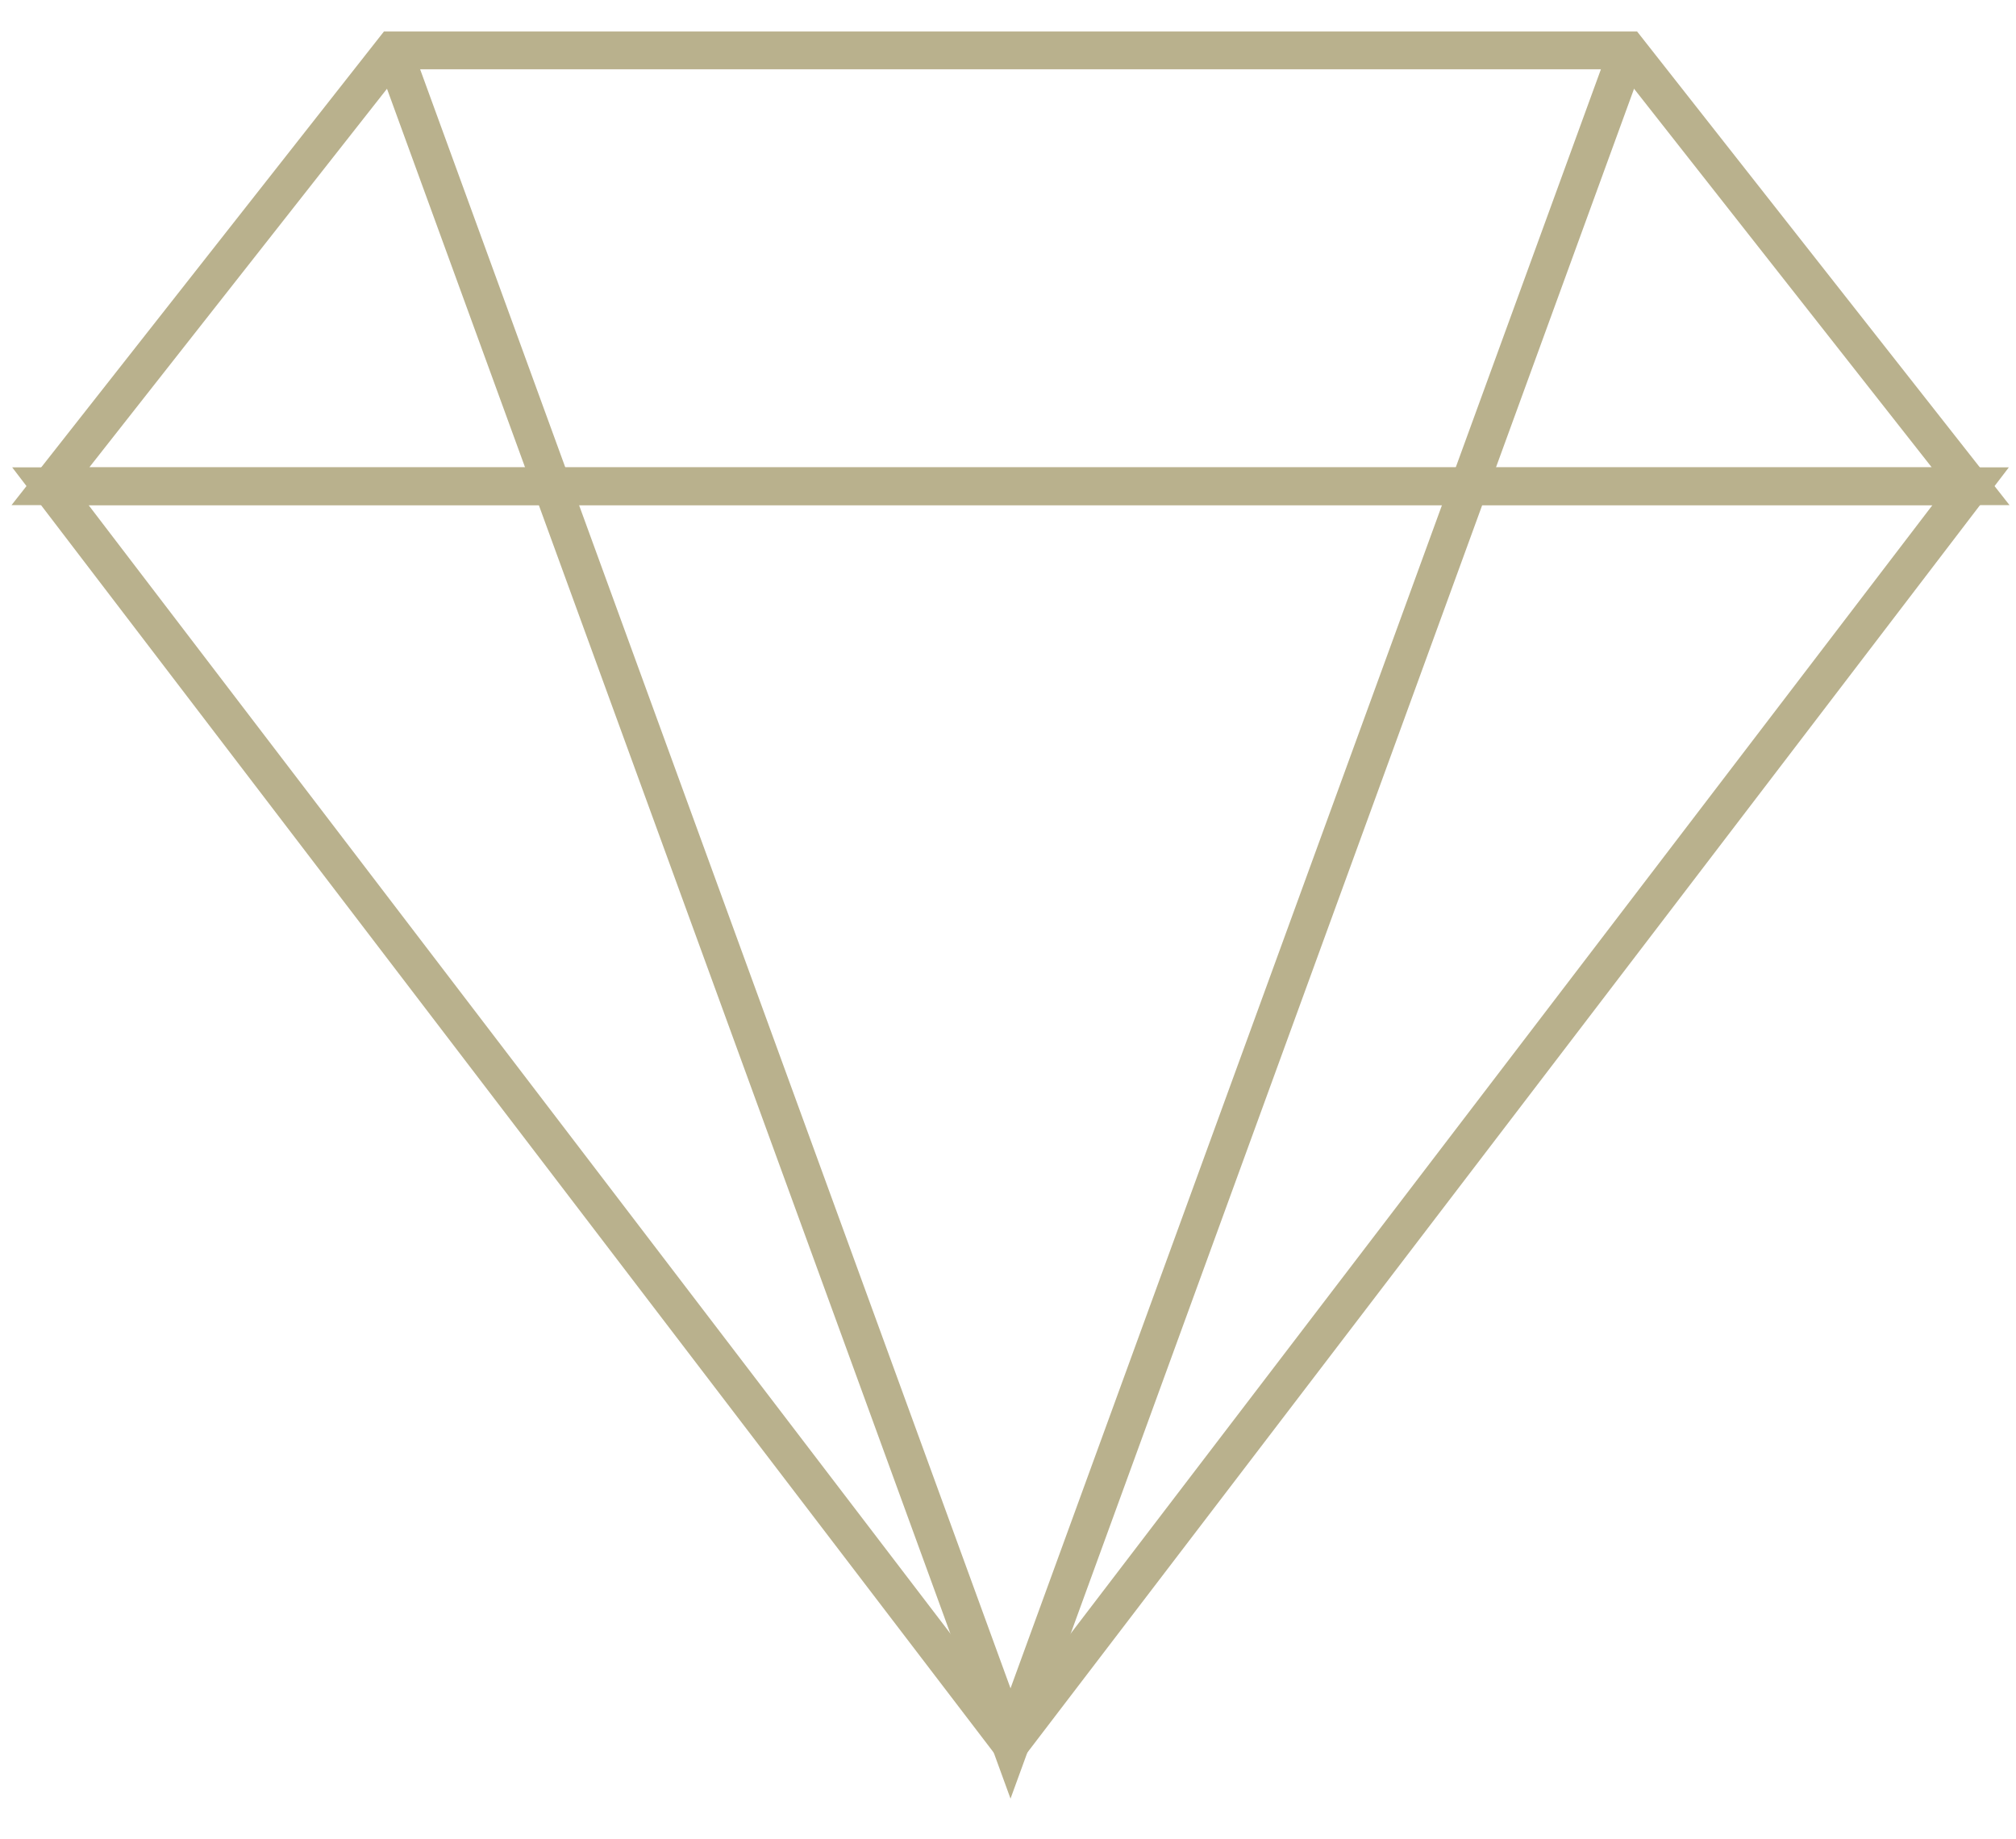
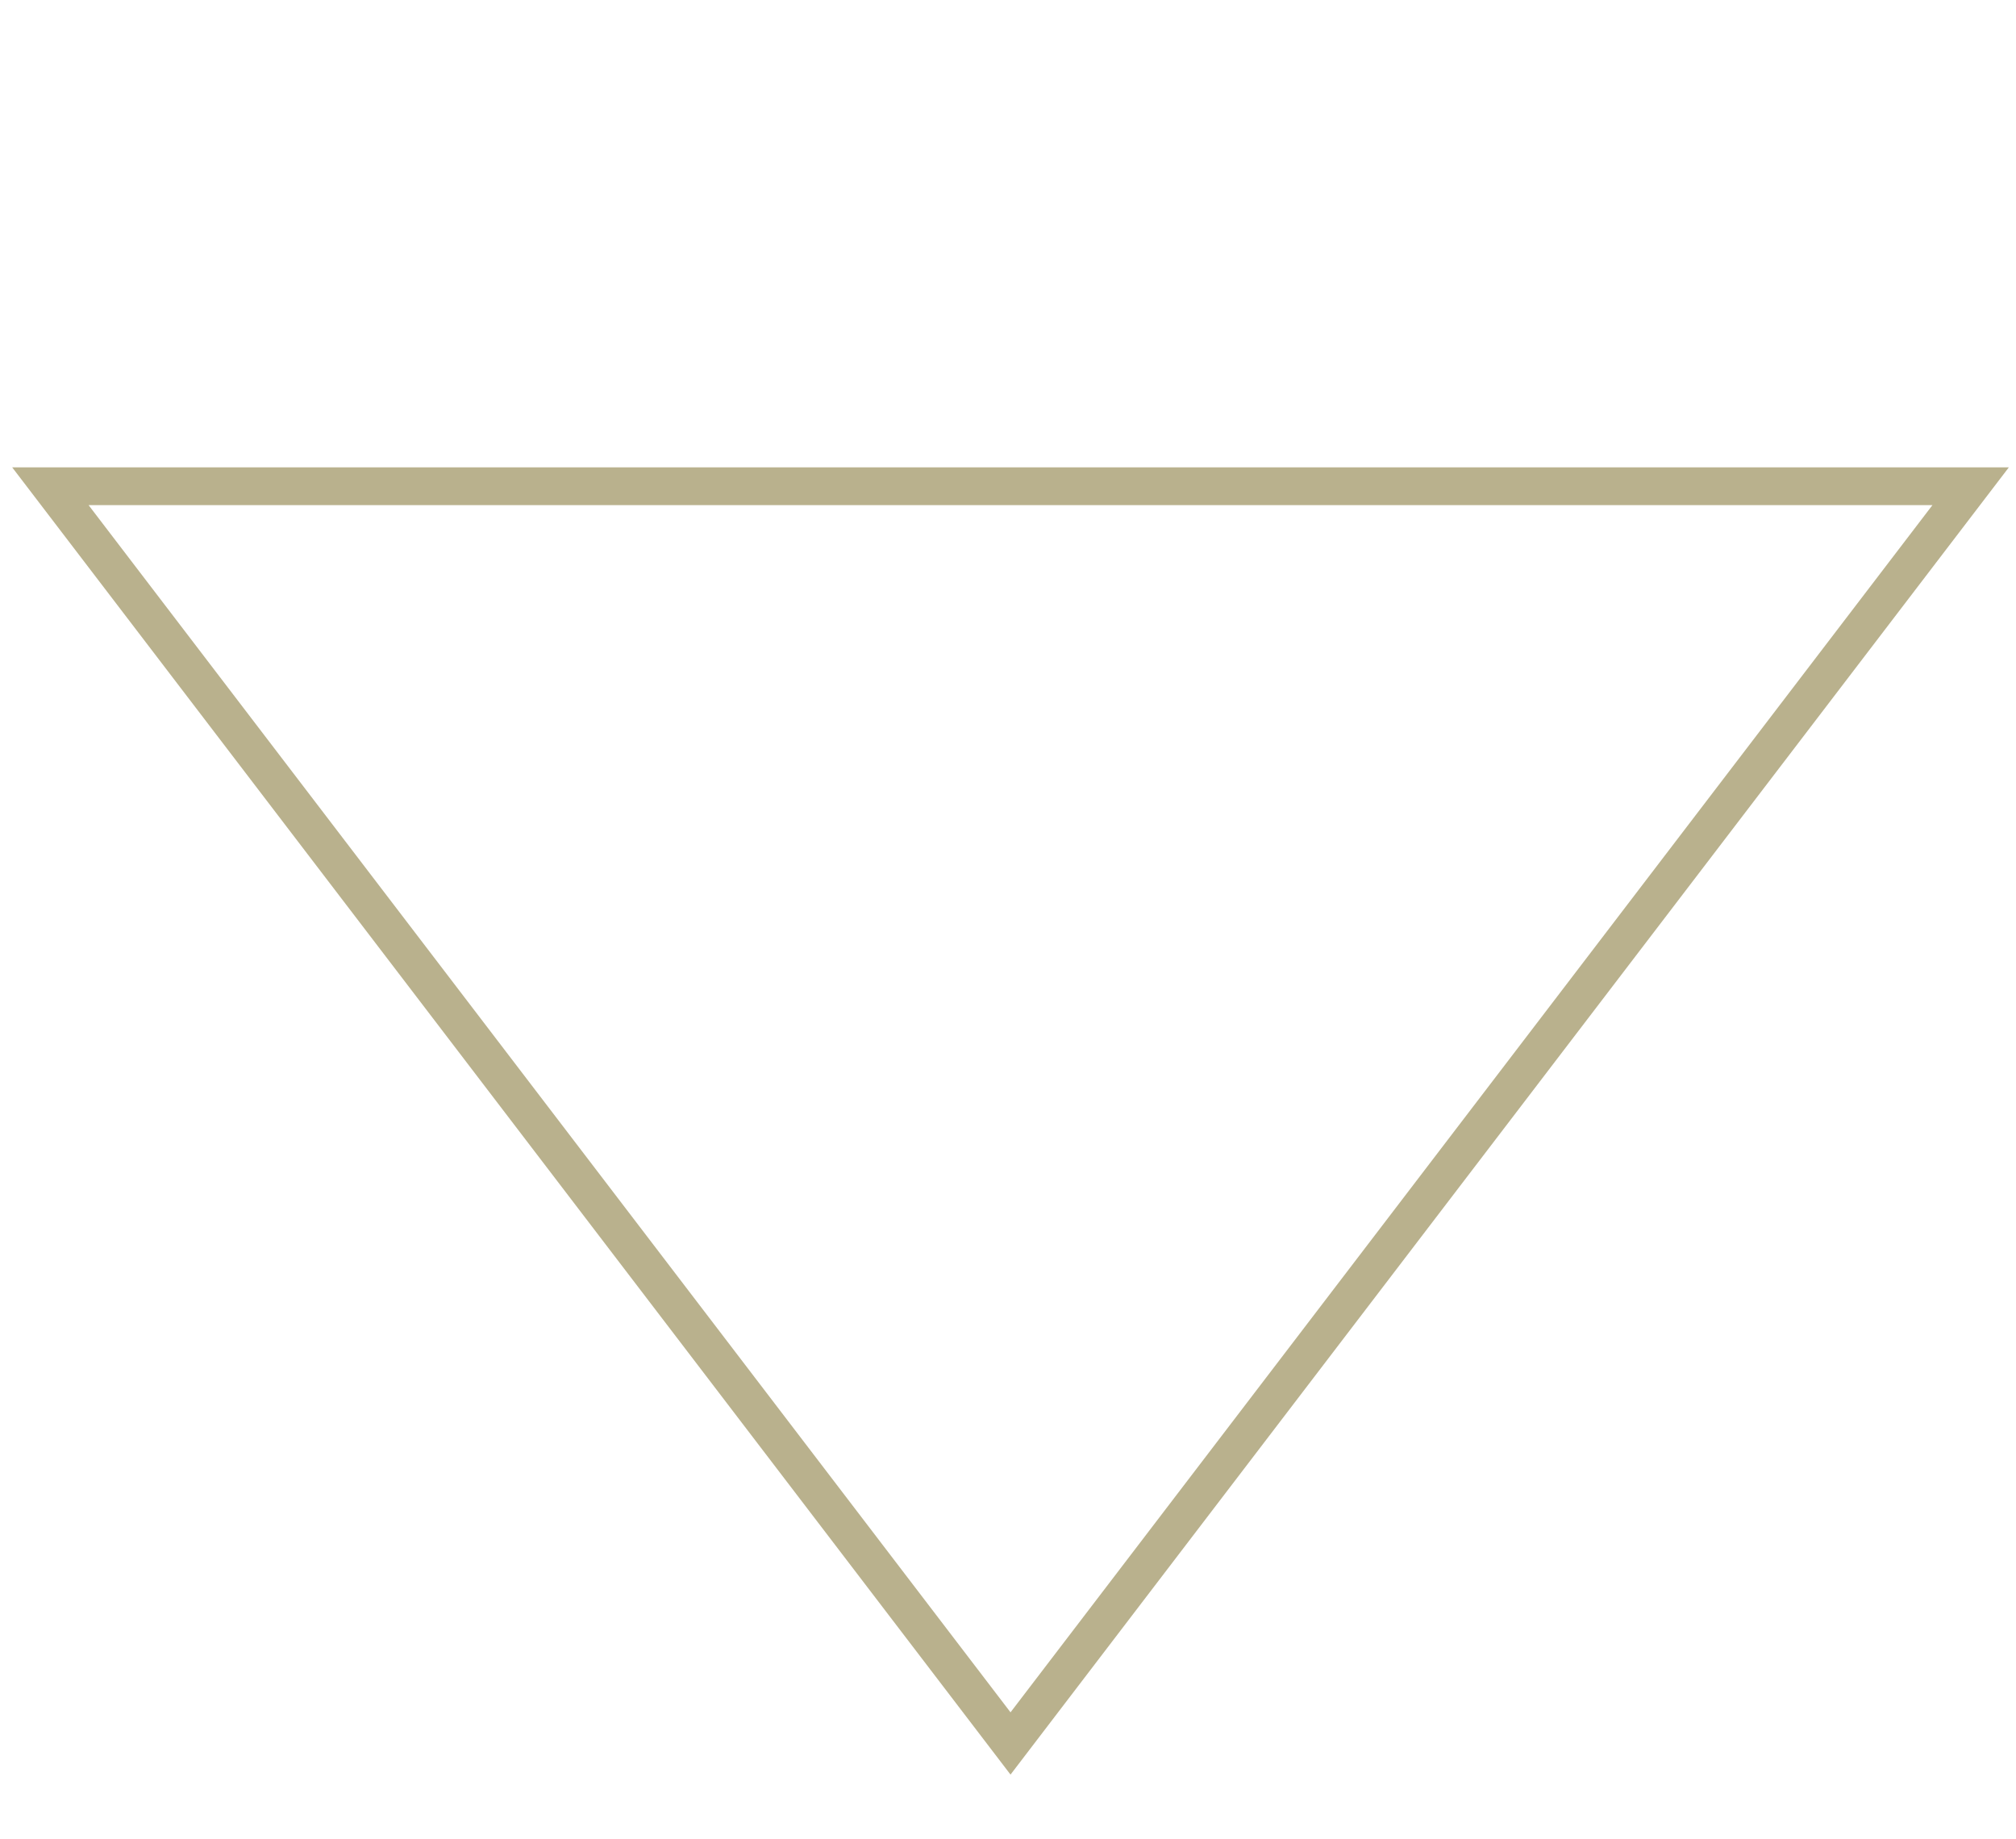
<svg xmlns="http://www.w3.org/2000/svg" id="Layer_1" data-name="Layer 1" width="80" height="73" version="1.1" viewBox="0 0 80 73">
  <defs>
    <style>
      .cls-1 {
        fill: none;
        stroke: #b9b18d;
        stroke-width: 1.5px;
      }
    </style>
  </defs>
-   <path class="cls-1" d="M78.1,19.3H2L15.6,2h49l13.6,17.3Z" />
  <path class="cls-1" d="M78.1,19.3H2l38.1,49.9,38.1-49.9Z" />
-   <path class="cls-1" d="M15.6,2l24.5,67.2L64.6,2" />
</svg>